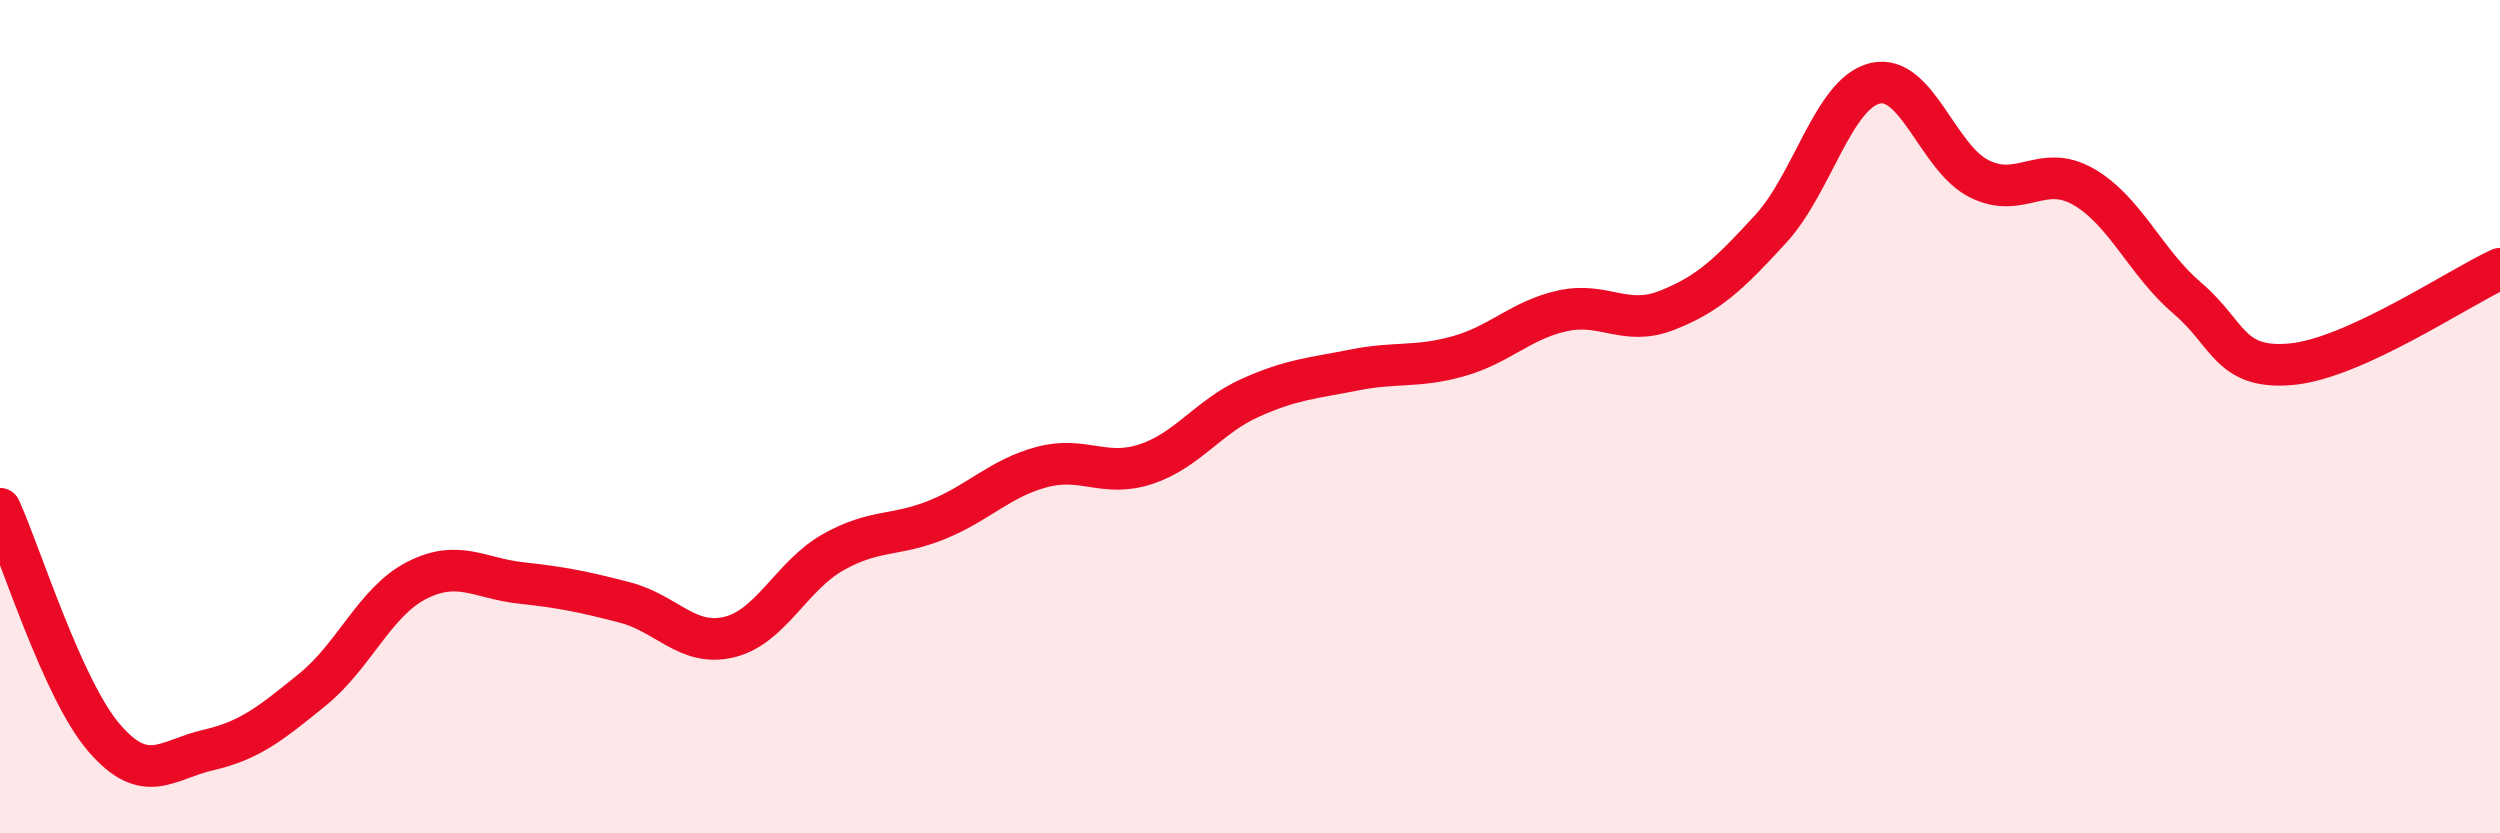
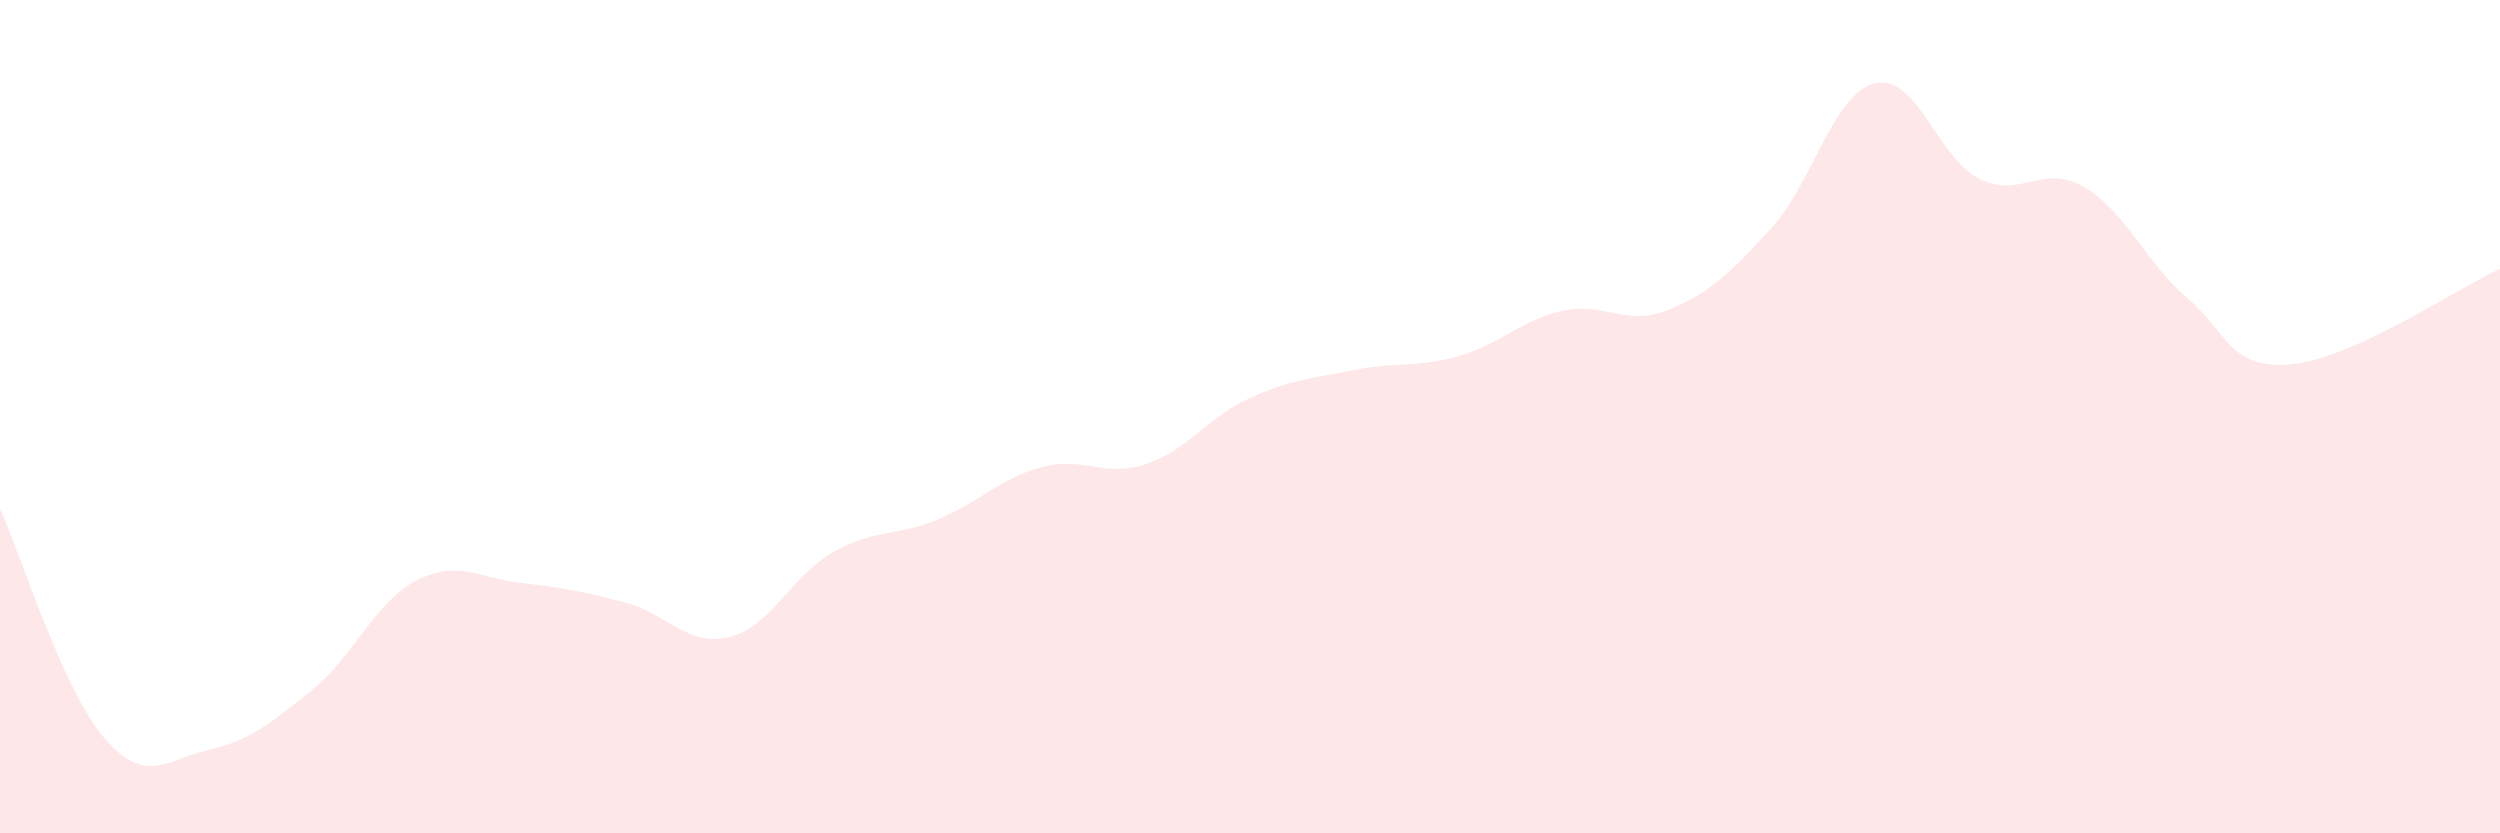
<svg xmlns="http://www.w3.org/2000/svg" width="60" height="20" viewBox="0 0 60 20">
  <path d="M 0,12.21 C 0.5,13.31 1.5,16.55 2.5,17.71 C 3.5,18.87 4,18.23 5,18 C 6,17.77 6.5,17.36 7.5,16.55 C 8.5,15.74 9,14.44 10,13.93 C 11,13.42 11.5,13.88 12.5,13.99 C 13.5,14.1 14,14.2 15,14.46 C 16,14.72 16.5,15.53 17.5,15.29 C 18.5,15.05 19,13.81 20,13.25 C 21,12.69 21.5,12.88 22.5,12.47 C 23.5,12.06 24,11.48 25,11.21 C 26,10.94 26.5,11.47 27.5,11.14 C 28.5,10.81 29,10 30,9.55 C 31,9.1 31.5,9.08 32.5,8.88 C 33.5,8.68 34,8.83 35,8.55 C 36,8.27 36.5,7.68 37.5,7.46 C 38.5,7.24 39,7.84 40,7.45 C 41,7.06 41.5,6.58 42.5,5.49 C 43.5,4.4 44,2.24 45,2 C 46,1.76 46.5,3.79 47.5,4.29 C 48.5,4.79 49,3.91 50,4.48 C 51,5.05 51.5,6.31 52.5,7.16 C 53.5,8.01 53.5,8.88 55,8.74 C 56.5,8.6 59,6.91 60,6.45L60 20L0 20Z" fill="#EB0A25" opacity="0.1" stroke-linecap="round" stroke-linejoin="round" />
-   <path d="M 0,12.21 C 0.5,13.31 1.5,16.55 2.5,17.71 C 3.5,18.87 4,18.23 5,18 C 6,17.77 6.5,17.36 7.5,16.55 C 8.5,15.74 9,14.44 10,13.93 C 11,13.42 11.5,13.88 12.5,13.99 C 13.5,14.1 14,14.2 15,14.46 C 16,14.72 16.5,15.53 17.5,15.29 C 18.5,15.05 19,13.81 20,13.25 C 21,12.69 21.5,12.88 22.5,12.47 C 23.5,12.06 24,11.48 25,11.21 C 26,10.94 26.5,11.47 27.5,11.14 C 28.5,10.81 29,10 30,9.55 C 31,9.1 31.5,9.08 32.5,8.88 C 33.5,8.68 34,8.83 35,8.55 C 36,8.27 36.5,7.68 37.5,7.46 C 38.5,7.24 39,7.84 40,7.45 C 41,7.06 41.5,6.58 42.5,5.49 C 43.5,4.4 44,2.24 45,2 C 46,1.76 46.5,3.79 47.5,4.29 C 48.5,4.79 49,3.91 50,4.48 C 51,5.05 51.5,6.31 52.5,7.16 C 53.5,8.01 53.5,8.88 55,8.74 C 56.5,8.6 59,6.91 60,6.45" stroke="#EB0A25" stroke-width="1" fill="none" stroke-linecap="round" stroke-linejoin="round" />
</svg>